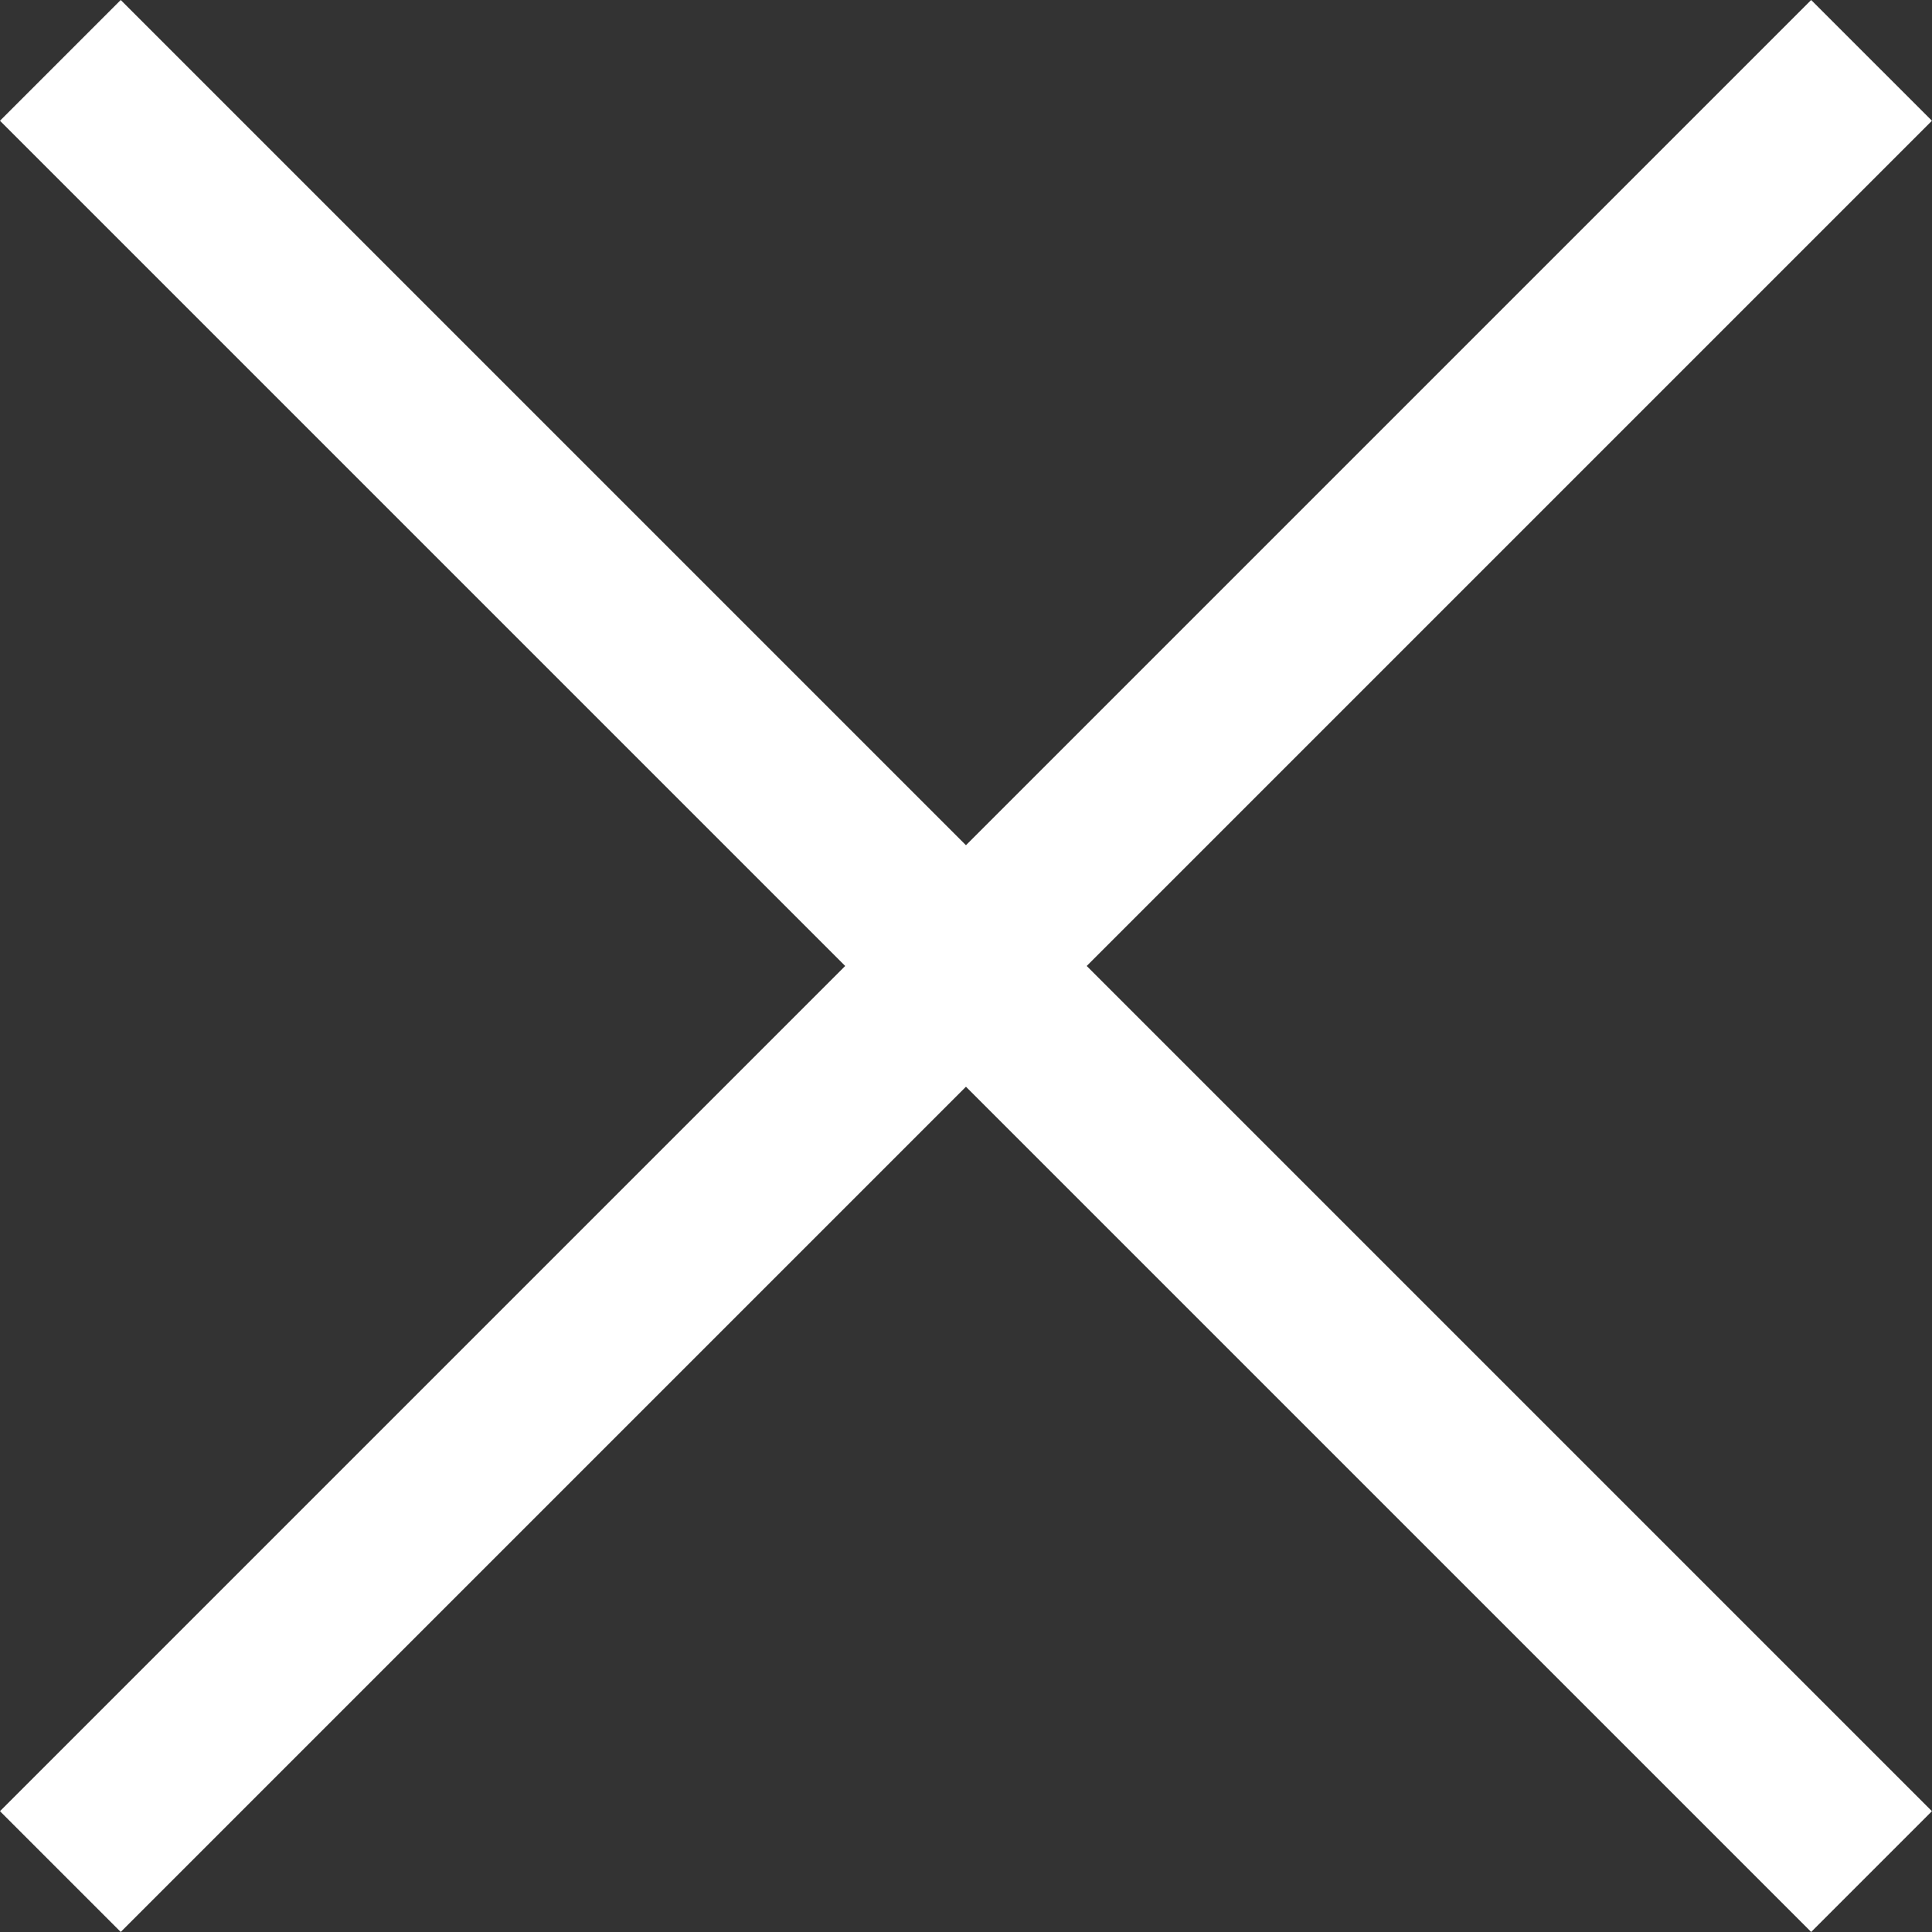
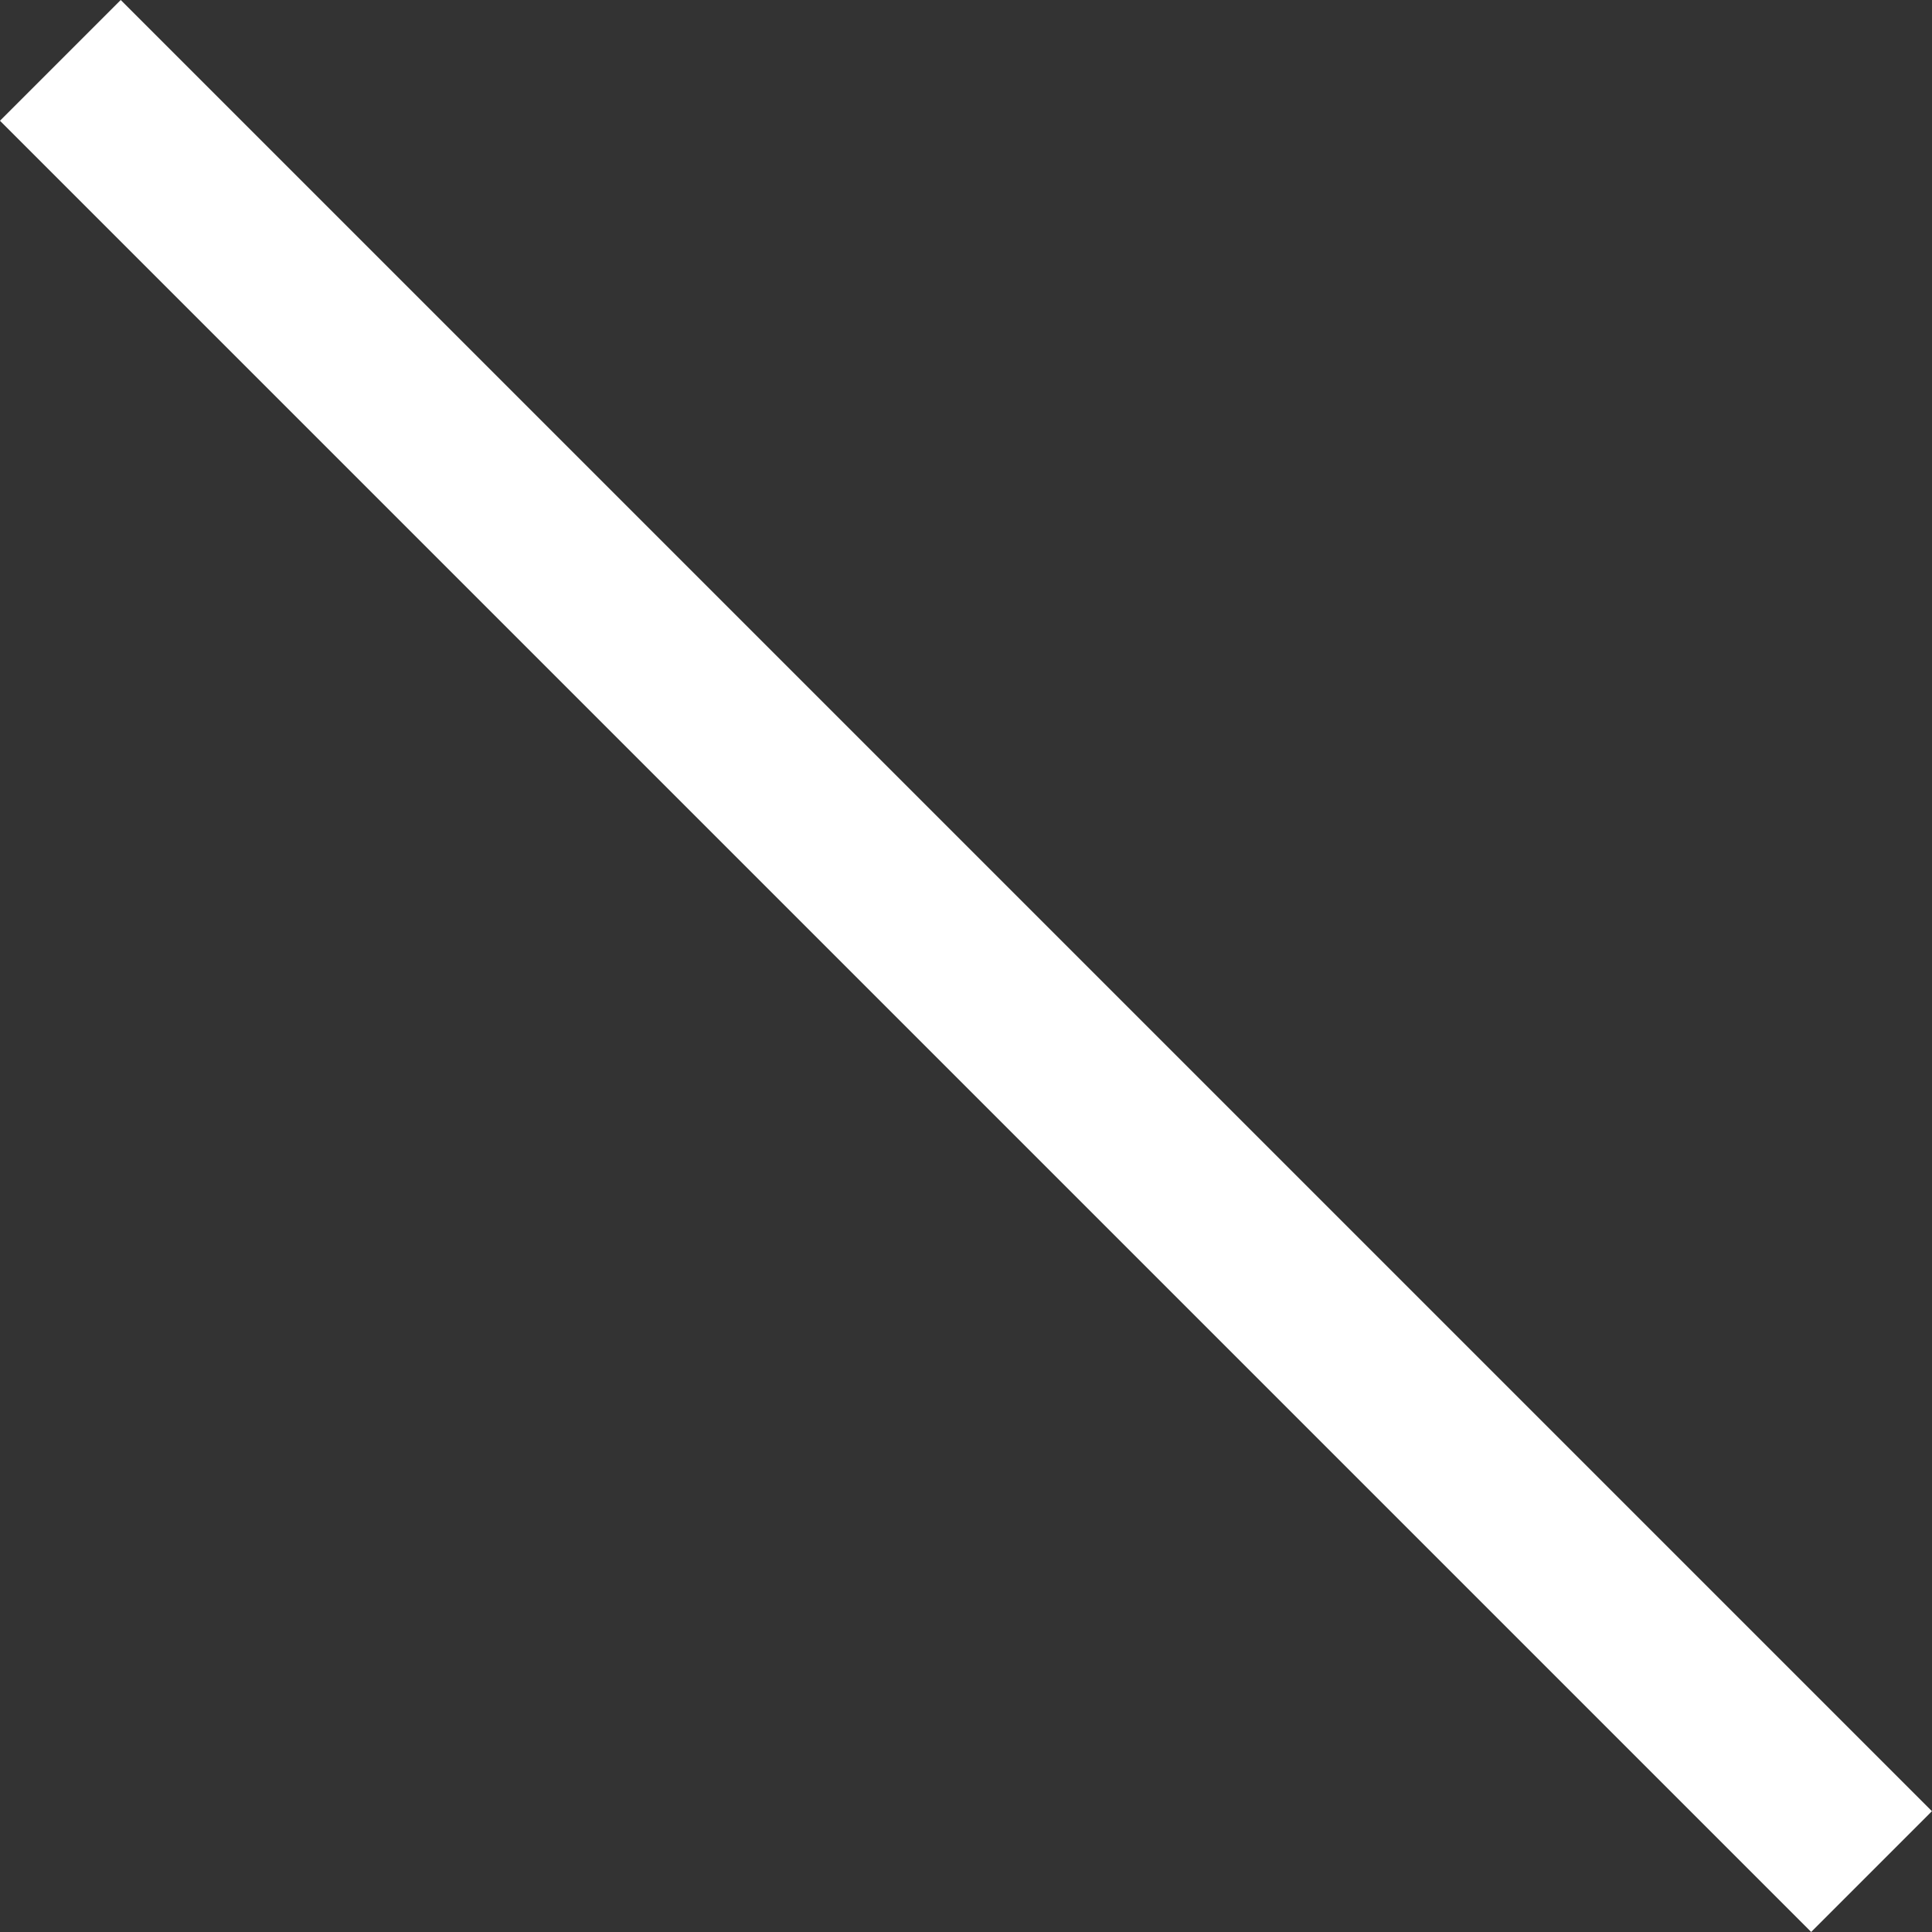
<svg xmlns="http://www.w3.org/2000/svg" width="22.628" height="22.628" viewBox="0 0 22.628 22.628">
  <rect x="0" y="0" width="22.628" height="22.628" fill="#333333" stroke="none" />
  <g id="グループ_3953" data-name="グループ 3953" transform="translate(-201.624 -260.967) rotate(45)">
    <line id="線_23" data-name="線 23" x2="30" transform="translate(328.101 41.962)" fill="none" stroke="#fff" stroke-width="2" />
-     <line id="線_69" data-name="線 69" x2="30" transform="translate(343.101 26.962) rotate(90)" fill="none" stroke="#fff" stroke-width="2" />
  </g>
</svg>